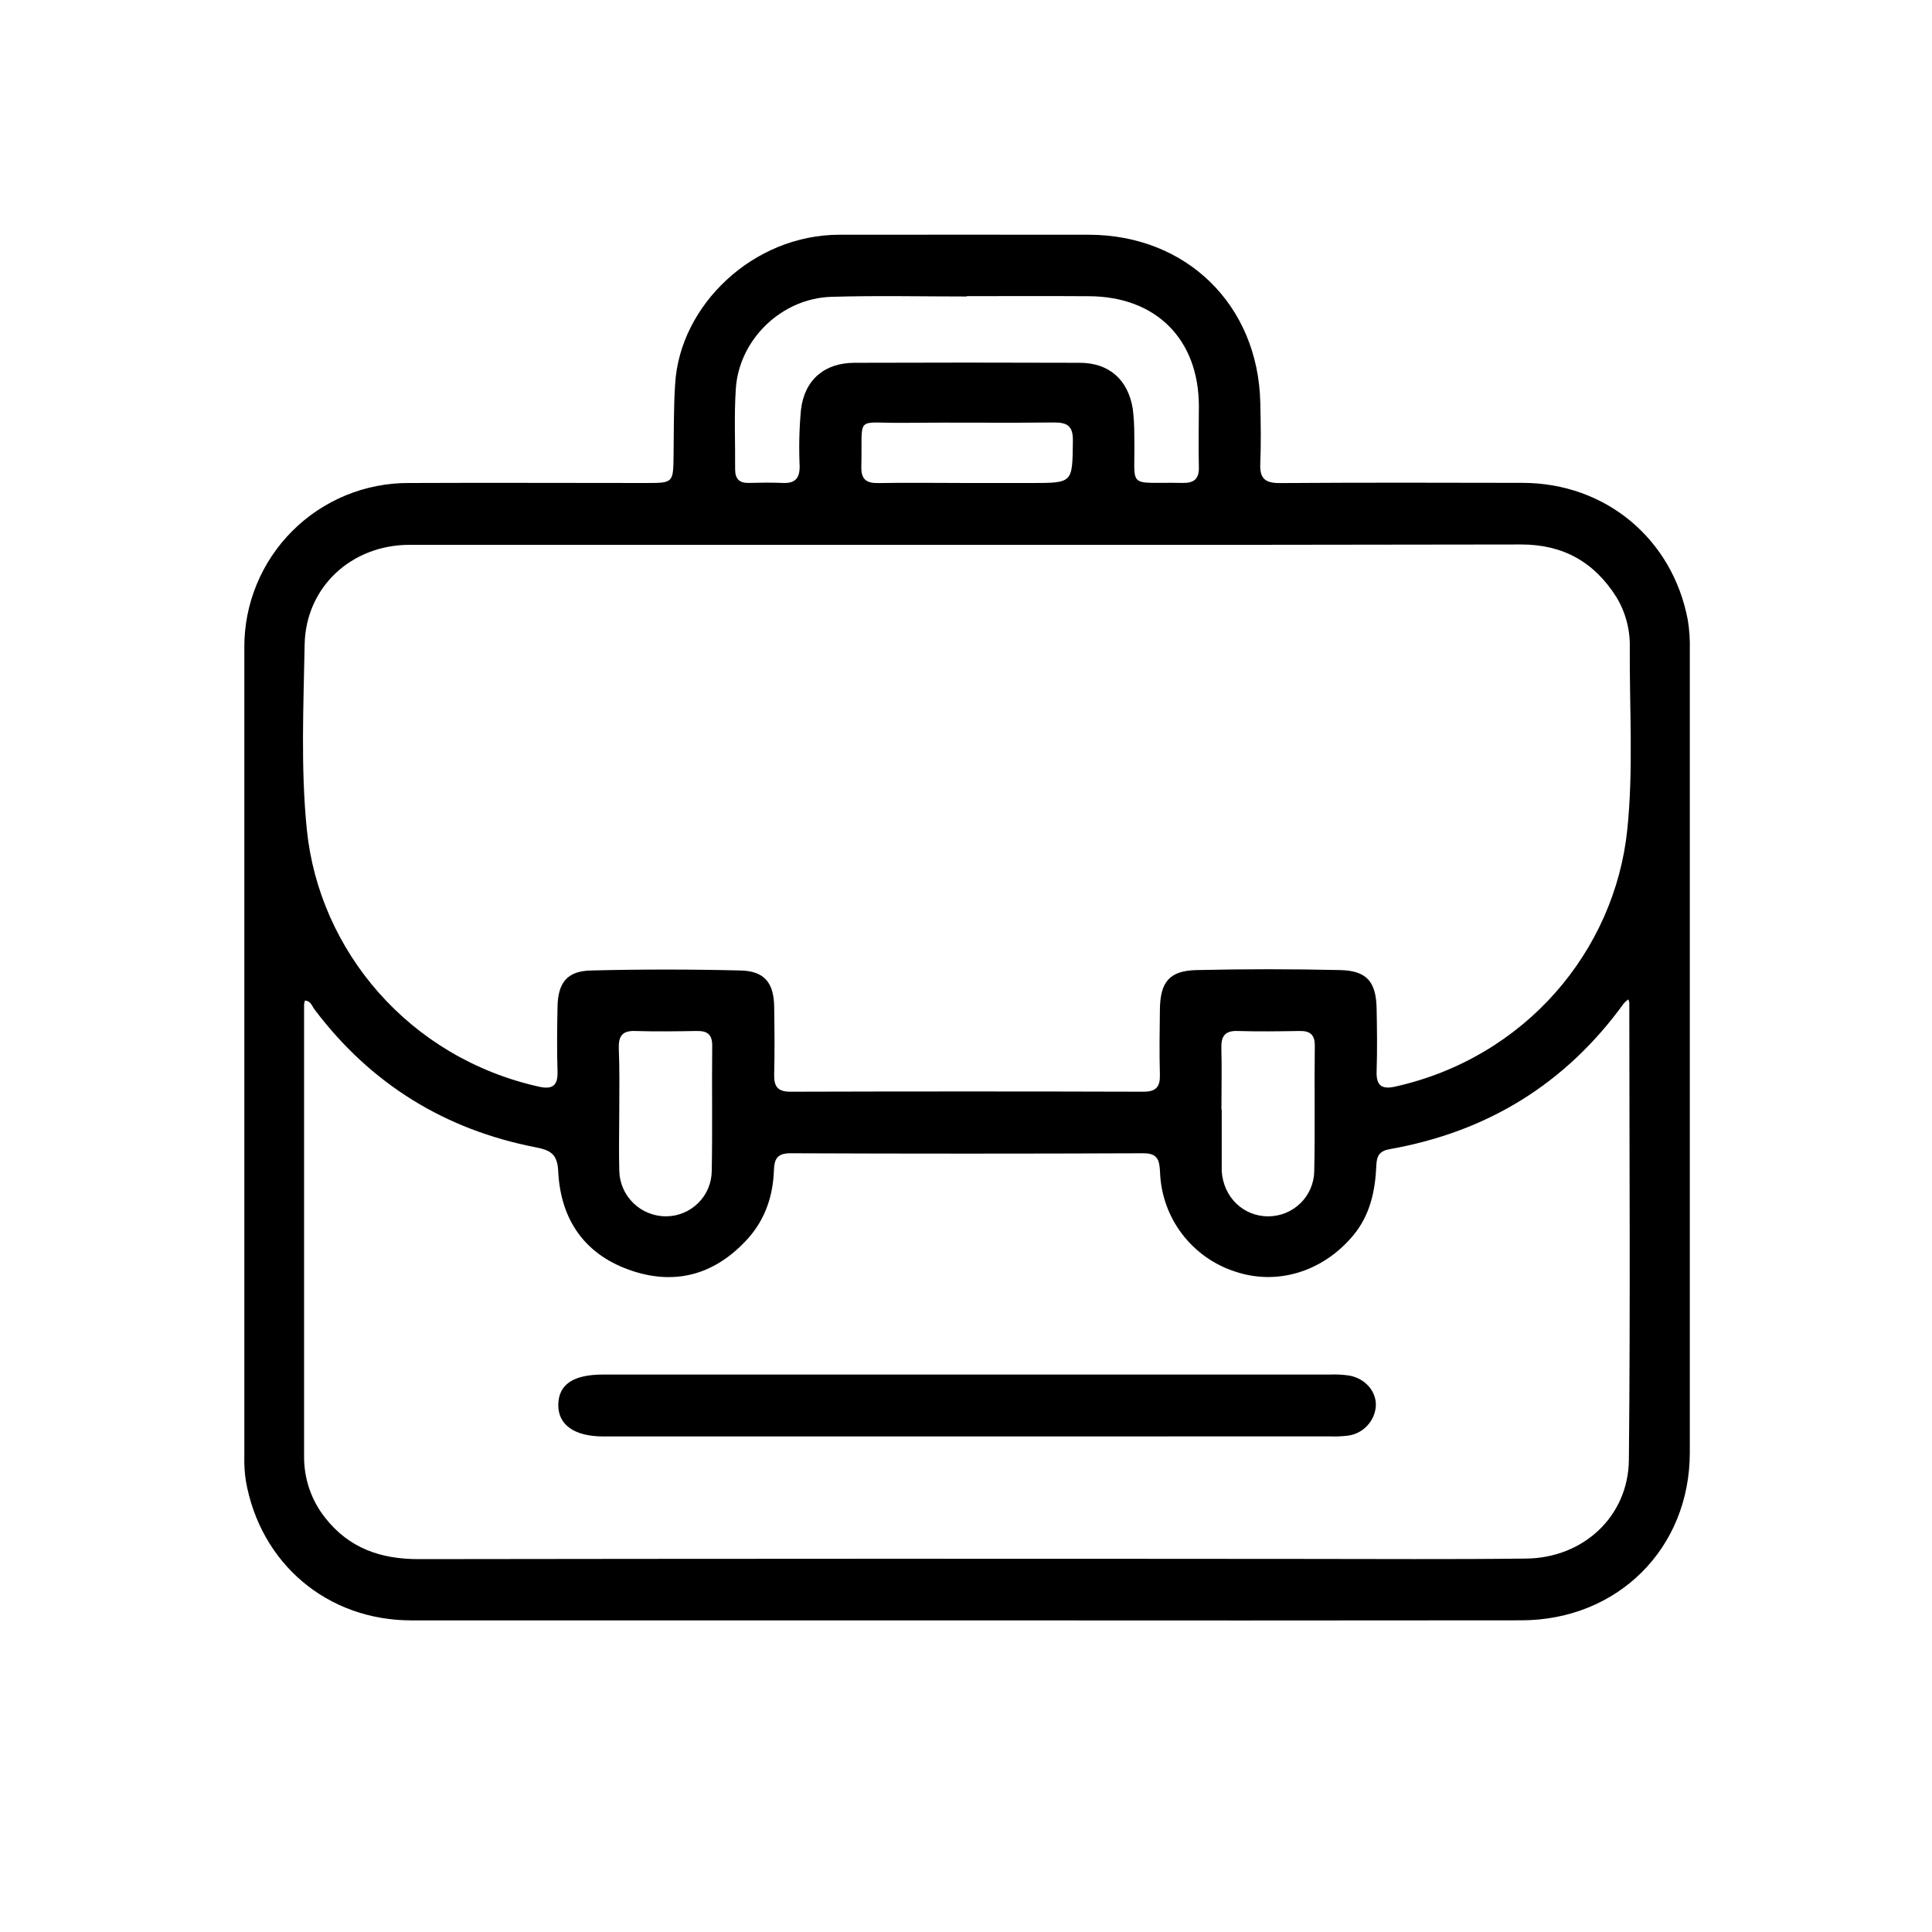
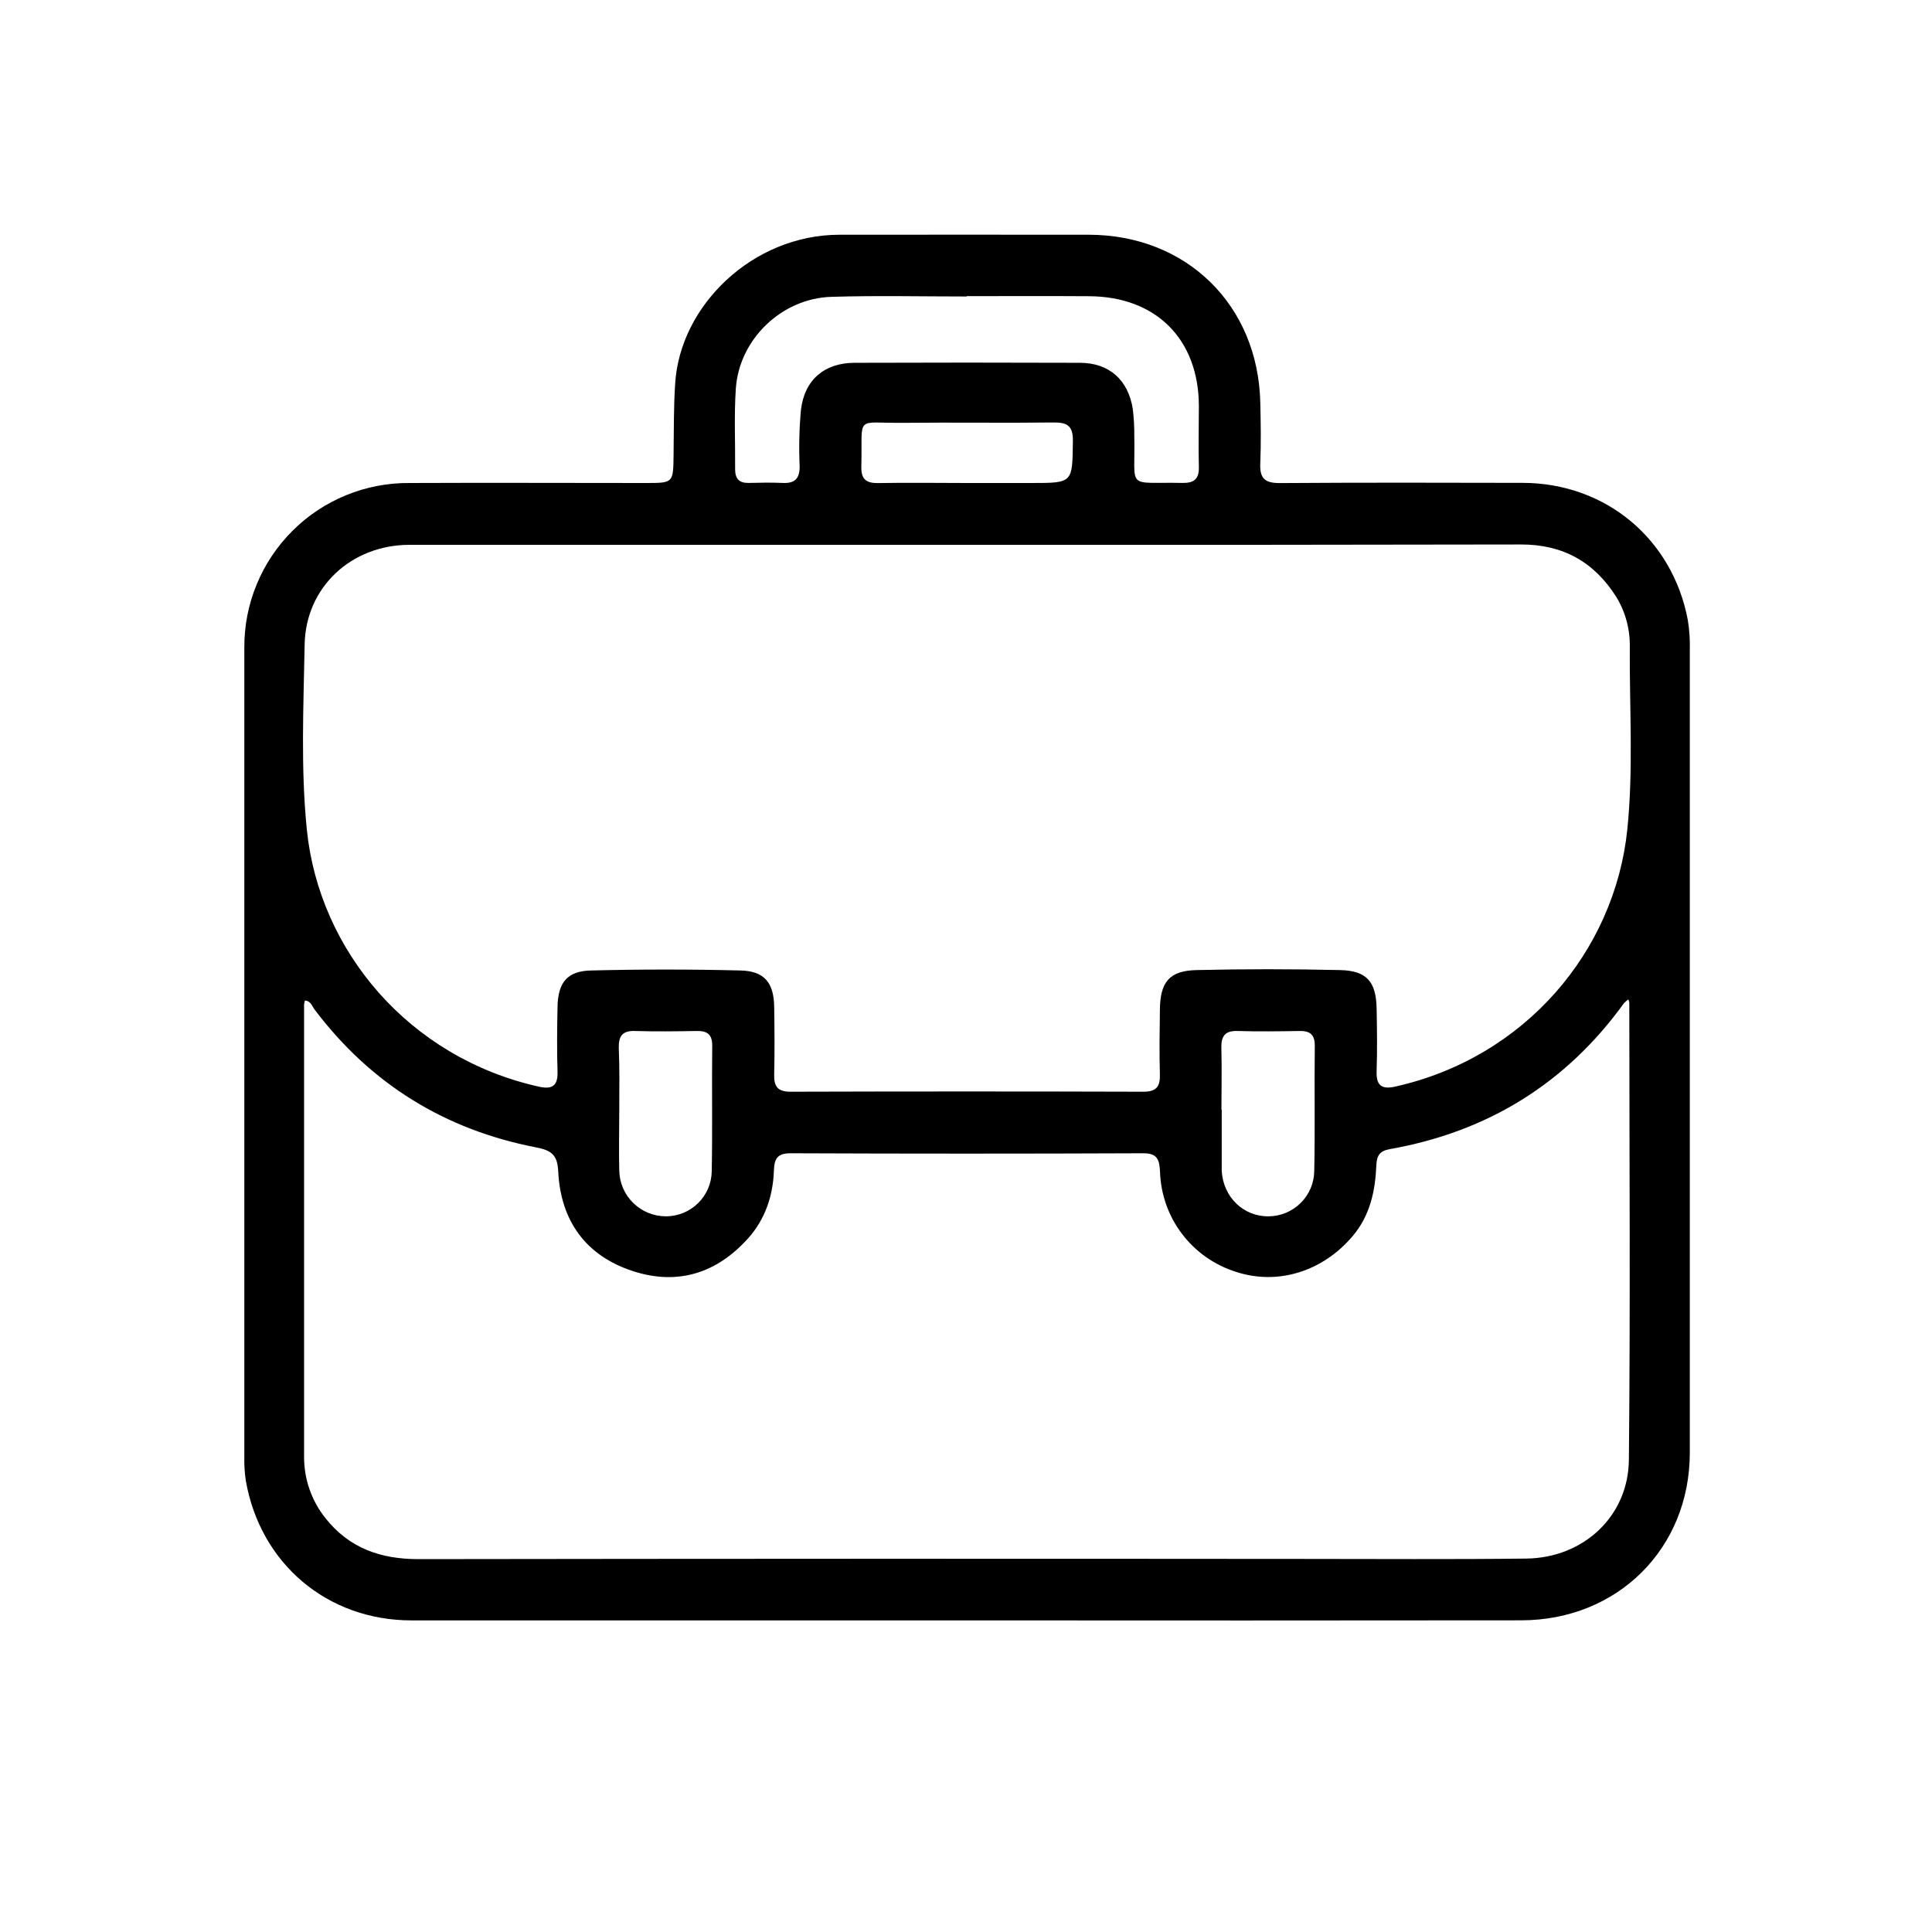
<svg xmlns="http://www.w3.org/2000/svg" width="28" height="28" viewBox="0 0 28 28" fill="none">
  <path d="M14.018 23.484C11.333 23.484 8.649 23.484 5.965 23.484C4.741 23.484 3.771 22.659 3.562 21.456C3.545 21.34 3.538 21.224 3.541 21.107C3.541 17.201 3.541 13.295 3.541 9.389C3.539 9.074 3.599 8.763 3.719 8.472C3.838 8.182 4.014 7.918 4.236 7.696C4.458 7.473 4.722 7.298 5.013 7.178C5.303 7.059 5.615 6.998 5.929 7C7.073 6.995 8.217 7 9.36 7C9.761 7 9.757 7 9.762 6.588C9.767 6.246 9.762 5.905 9.785 5.561C9.853 4.428 10.909 3.403 12.166 3.402C13.372 3.402 14.578 3.4 15.784 3.402C17.196 3.406 18.231 4.419 18.265 5.83C18.272 6.126 18.277 6.422 18.265 6.717C18.255 6.93 18.33 7.002 18.545 7.001C19.72 6.993 20.895 6.995 22.07 6.998C23.271 7.001 24.24 7.811 24.461 8.986C24.485 9.132 24.494 9.28 24.49 9.427C24.49 13.302 24.49 17.177 24.49 21.052C24.49 22.441 23.445 23.48 22.049 23.483C19.372 23.486 16.695 23.486 14.018 23.484ZM14.014 7.896C11.322 7.896 8.63 7.896 5.937 7.896C5.092 7.896 4.43 8.509 4.415 9.343C4.399 10.236 4.357 11.132 4.447 12.025C4.626 13.779 5.927 15.331 7.816 15.75C8.013 15.793 8.087 15.727 8.08 15.526C8.07 15.215 8.074 14.903 8.08 14.592C8.087 14.239 8.22 14.073 8.565 14.065C9.288 14.047 10.011 14.047 10.734 14.065C11.079 14.073 11.215 14.244 11.22 14.591C11.225 14.918 11.228 15.245 11.22 15.571C11.215 15.748 11.272 15.823 11.459 15.822C13.163 15.817 14.867 15.817 16.57 15.822C16.757 15.822 16.815 15.75 16.81 15.572C16.801 15.261 16.806 14.95 16.81 14.639C16.813 14.232 16.946 14.068 17.342 14.059C18.034 14.043 18.726 14.043 19.419 14.059C19.807 14.067 19.943 14.226 19.951 14.615C19.957 14.919 19.961 15.222 19.951 15.526C19.944 15.727 20.02 15.792 20.215 15.749C22.106 15.329 23.402 13.781 23.584 12.023C23.674 11.146 23.615 10.266 23.62 9.388C23.627 9.129 23.56 8.874 23.425 8.652C23.105 8.145 22.652 7.89 22.045 7.891C19.368 7.896 16.691 7.898 14.014 7.896ZM23.599 14.484C23.576 14.5 23.554 14.519 23.535 14.54C22.692 15.707 21.555 16.404 20.142 16.654C19.996 16.68 19.953 16.747 19.947 16.887C19.932 17.258 19.857 17.612 19.609 17.908C19.174 18.428 18.517 18.632 17.911 18.432C17.6 18.334 17.328 18.142 17.131 17.883C16.934 17.624 16.823 17.31 16.812 16.985C16.803 16.811 16.778 16.713 16.568 16.714C14.865 16.721 13.162 16.721 11.458 16.714C11.271 16.714 11.222 16.787 11.216 16.963C11.204 17.329 11.09 17.669 10.843 17.946C10.39 18.451 9.825 18.633 9.176 18.423C8.488 18.2 8.125 17.692 8.09 16.976C8.079 16.731 7.985 16.671 7.77 16.629C6.448 16.373 5.374 15.71 4.56 14.632C4.523 14.585 4.506 14.505 4.419 14.501C4.414 14.519 4.409 14.538 4.407 14.556C4.407 16.742 4.407 18.928 4.407 21.113C4.406 21.435 4.514 21.748 4.715 22C5.061 22.439 5.519 22.597 6.067 22.596C10.337 22.59 14.607 22.589 18.878 22.593C19.959 22.593 21.04 22.601 22.121 22.588C22.946 22.578 23.599 21.978 23.607 21.156C23.629 18.947 23.614 16.738 23.613 14.529C23.61 14.514 23.605 14.498 23.599 14.484ZM14.01 4.292V4.297C13.356 4.297 12.703 4.282 12.049 4.302C11.329 4.323 10.711 4.918 10.664 5.634C10.638 6.021 10.657 6.411 10.654 6.801C10.654 6.937 10.711 7.001 10.849 6.999C11.012 6.995 11.176 6.992 11.339 6.999C11.517 7.009 11.592 6.938 11.589 6.755C11.577 6.484 11.583 6.211 11.608 5.94C11.659 5.506 11.947 5.259 12.384 5.258C13.473 5.254 14.562 5.254 15.65 5.258C16.074 5.258 16.35 5.505 16.417 5.925C16.433 6.056 16.44 6.188 16.439 6.32C16.457 7.114 16.303 6.982 17.139 6.999C17.307 7.002 17.379 6.94 17.375 6.768C17.367 6.472 17.375 6.177 17.375 5.881C17.371 4.916 16.755 4.298 15.784 4.293C15.192 4.289 14.601 4.292 14.01 4.292ZM8.975 16.081C8.975 16.376 8.967 16.672 8.975 16.968C8.979 17.145 9.052 17.313 9.179 17.436C9.306 17.56 9.476 17.628 9.653 17.628C9.827 17.627 9.994 17.559 10.118 17.436C10.242 17.314 10.313 17.148 10.315 16.974C10.327 16.367 10.315 15.76 10.322 15.153C10.322 14.986 10.245 14.938 10.092 14.942C9.797 14.947 9.501 14.951 9.205 14.942C9.015 14.935 8.963 15.02 8.968 15.194C8.981 15.49 8.975 15.785 8.975 16.081ZM17.706 16.081V16.921C17.706 16.937 17.706 16.952 17.706 16.968C17.727 17.349 18.021 17.633 18.387 17.628C18.561 17.626 18.727 17.557 18.85 17.435C18.974 17.313 19.044 17.147 19.047 16.974C19.06 16.367 19.047 15.76 19.055 15.153C19.055 14.986 18.978 14.938 18.826 14.942C18.53 14.947 18.234 14.951 17.939 14.942C17.749 14.935 17.696 15.02 17.701 15.194C17.709 15.49 17.702 15.785 17.702 16.081H17.706ZM14.014 7H14.946C15.553 7 15.541 7 15.549 6.393C15.553 6.167 15.465 6.12 15.262 6.123C14.54 6.132 13.819 6.12 13.097 6.128C12.375 6.136 12.503 5.999 12.483 6.763C12.479 6.953 12.559 7.004 12.733 7.001C13.159 6.993 13.586 7 14.014 7Z" fill="black" />
-   <path d="M14.015 20.818H8.745C8.325 20.818 8.087 20.651 8.091 20.357C8.096 20.062 8.311 19.921 8.741 19.921H19.283C19.377 19.917 19.471 19.923 19.563 19.937C19.794 19.984 19.948 20.17 19.94 20.375C19.933 20.481 19.89 20.581 19.818 20.659C19.746 20.738 19.65 20.789 19.546 20.805C19.453 20.817 19.359 20.821 19.265 20.817C17.516 20.818 15.766 20.818 14.015 20.818Z" fill="black" />
</svg>